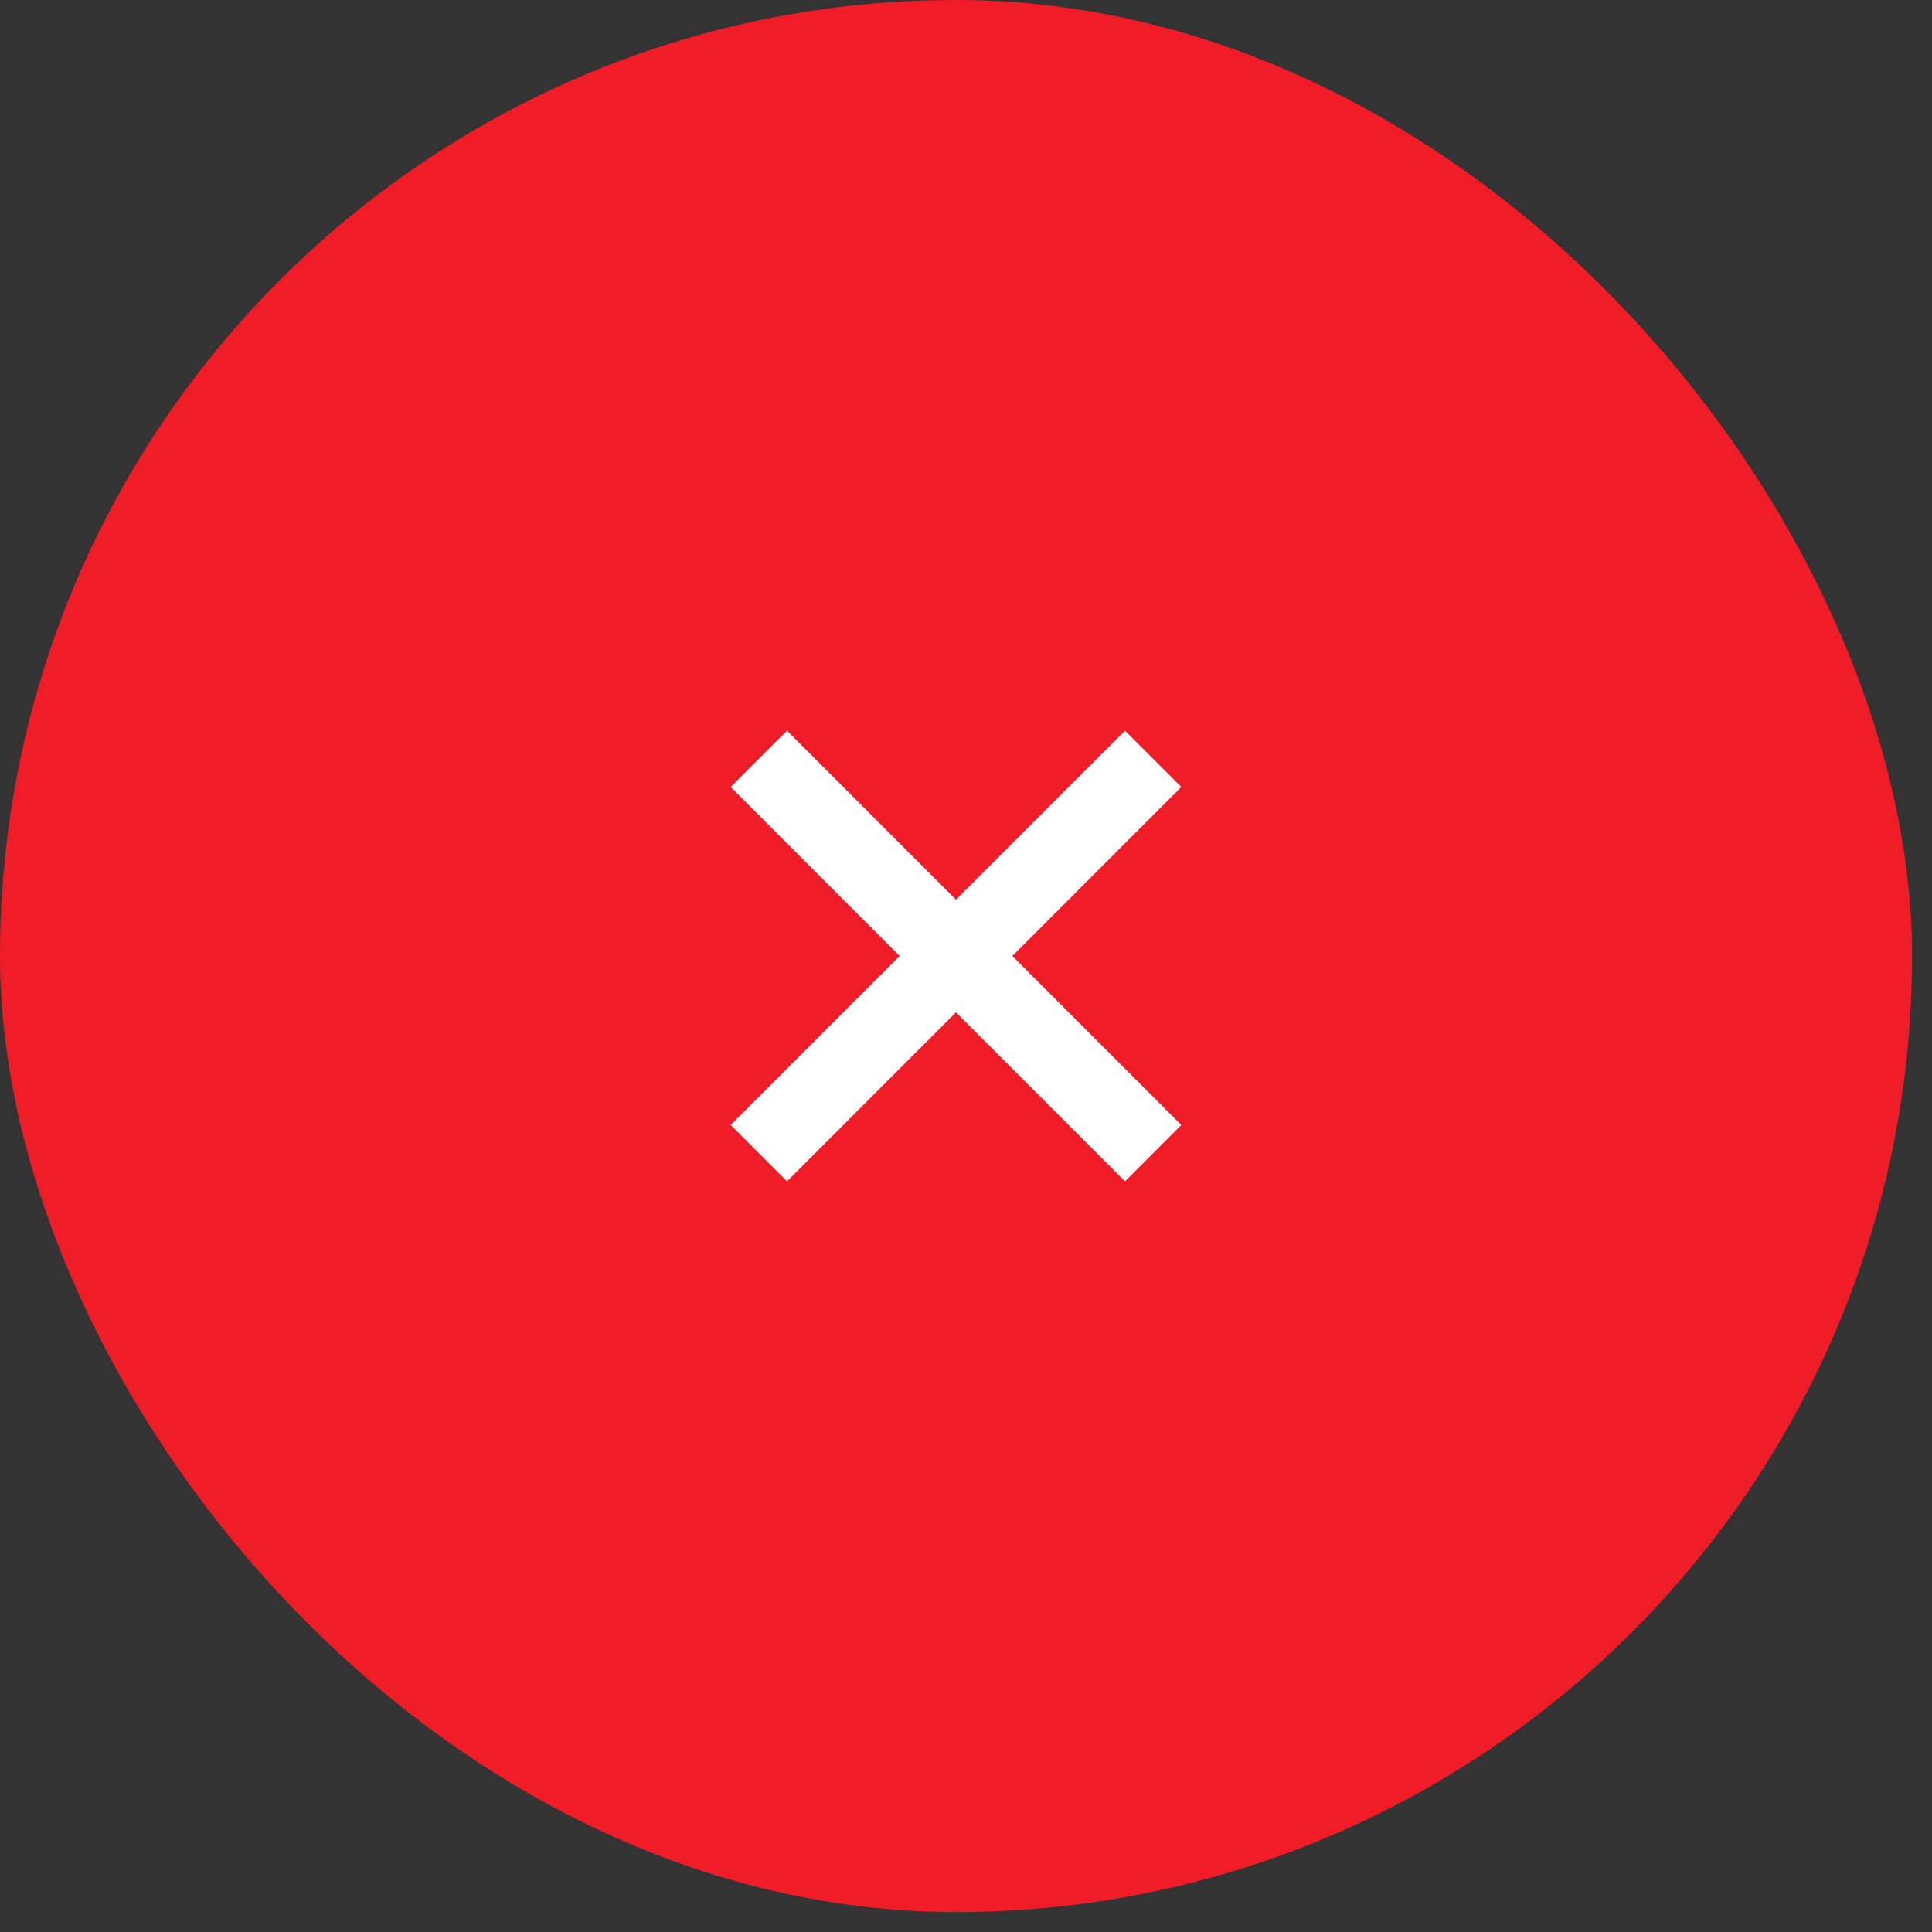
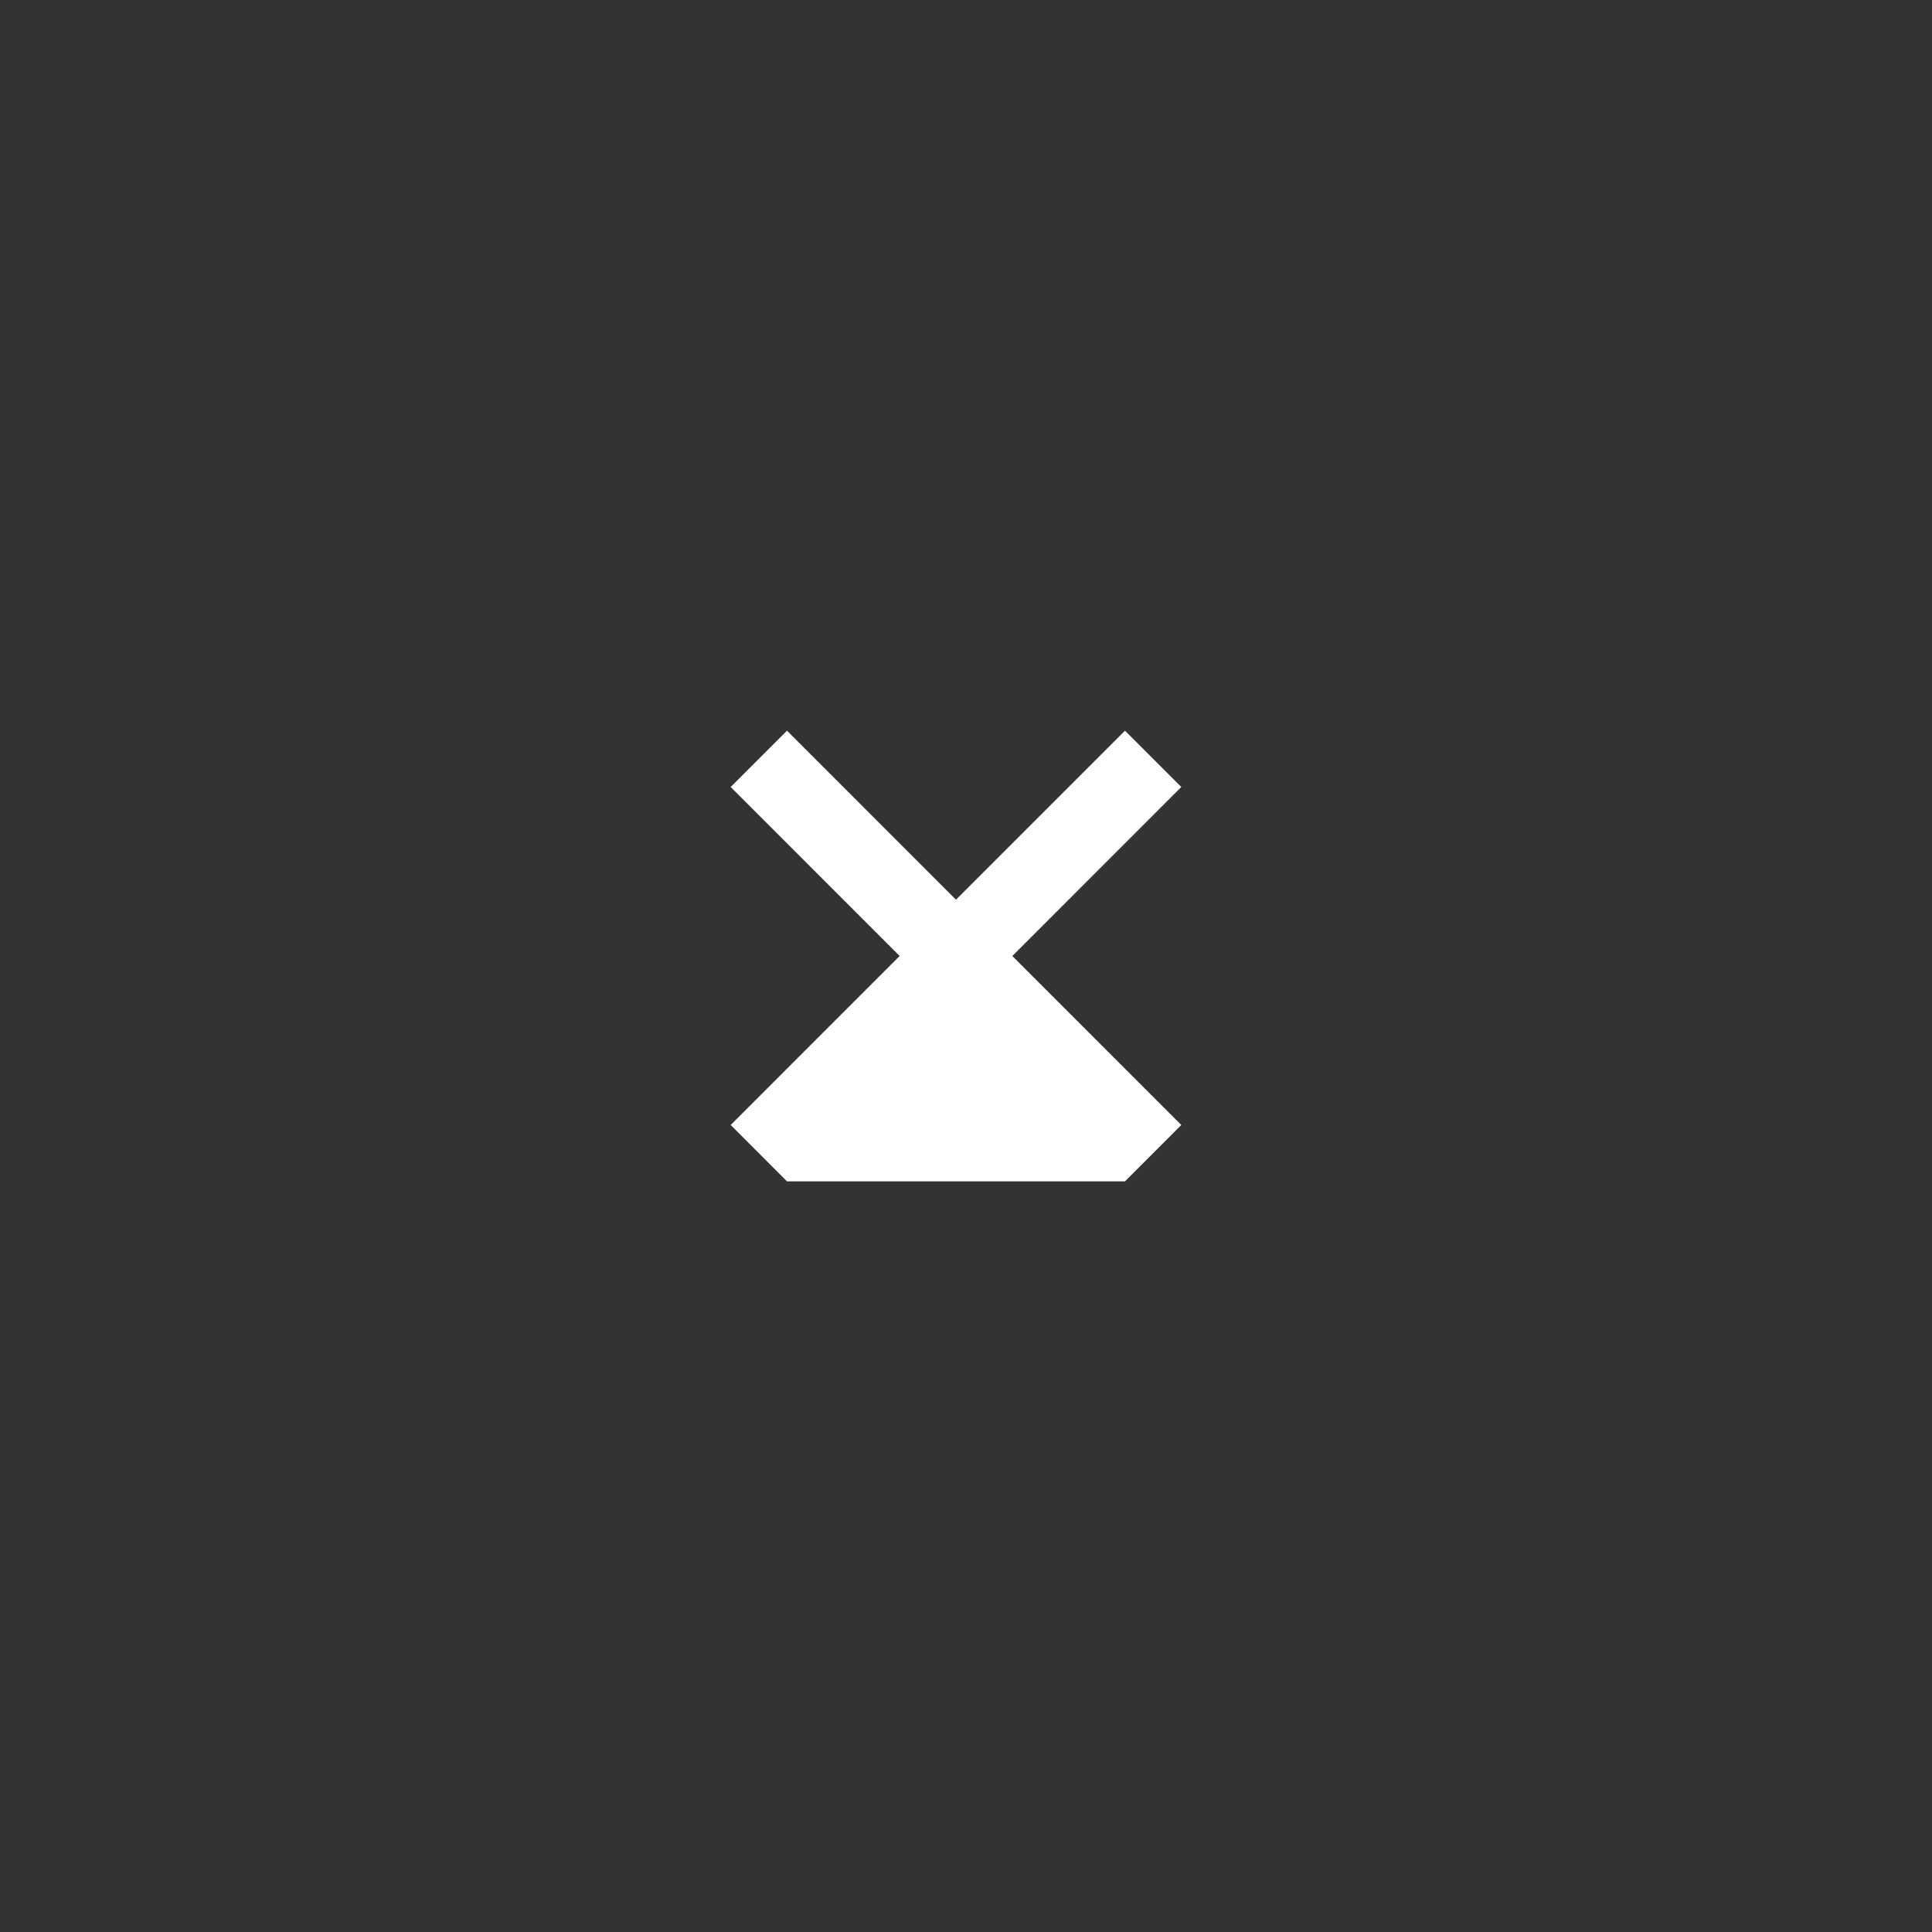
<svg xmlns="http://www.w3.org/2000/svg" width="52" height="52" viewBox="0 0 52 52" fill="none">
  <rect x="0" y="0" width="52" height="52" fill="#333333" stroke="none" />
-   <rect width="51.463" height="51.463" rx="25.731" fill="#F01D29" />
-   <path fill-rule="evenodd" clip-rule="evenodd" d="M31.795 21.182L30.279 19.666L25.73 24.215L21.182 19.666L19.666 21.182L24.214 25.731L19.666 30.279L21.182 31.796L25.73 27.247L30.279 31.796L31.795 30.279L27.247 25.731L31.795 21.182Z" fill="white" />
+   <path fill-rule="evenodd" clip-rule="evenodd" d="M31.795 21.182L30.279 19.666L25.73 24.215L21.182 19.666L19.666 21.182L24.214 25.731L19.666 30.279L21.182 31.796L30.279 31.796L31.795 30.279L27.247 25.731L31.795 21.182Z" fill="white" />
</svg>